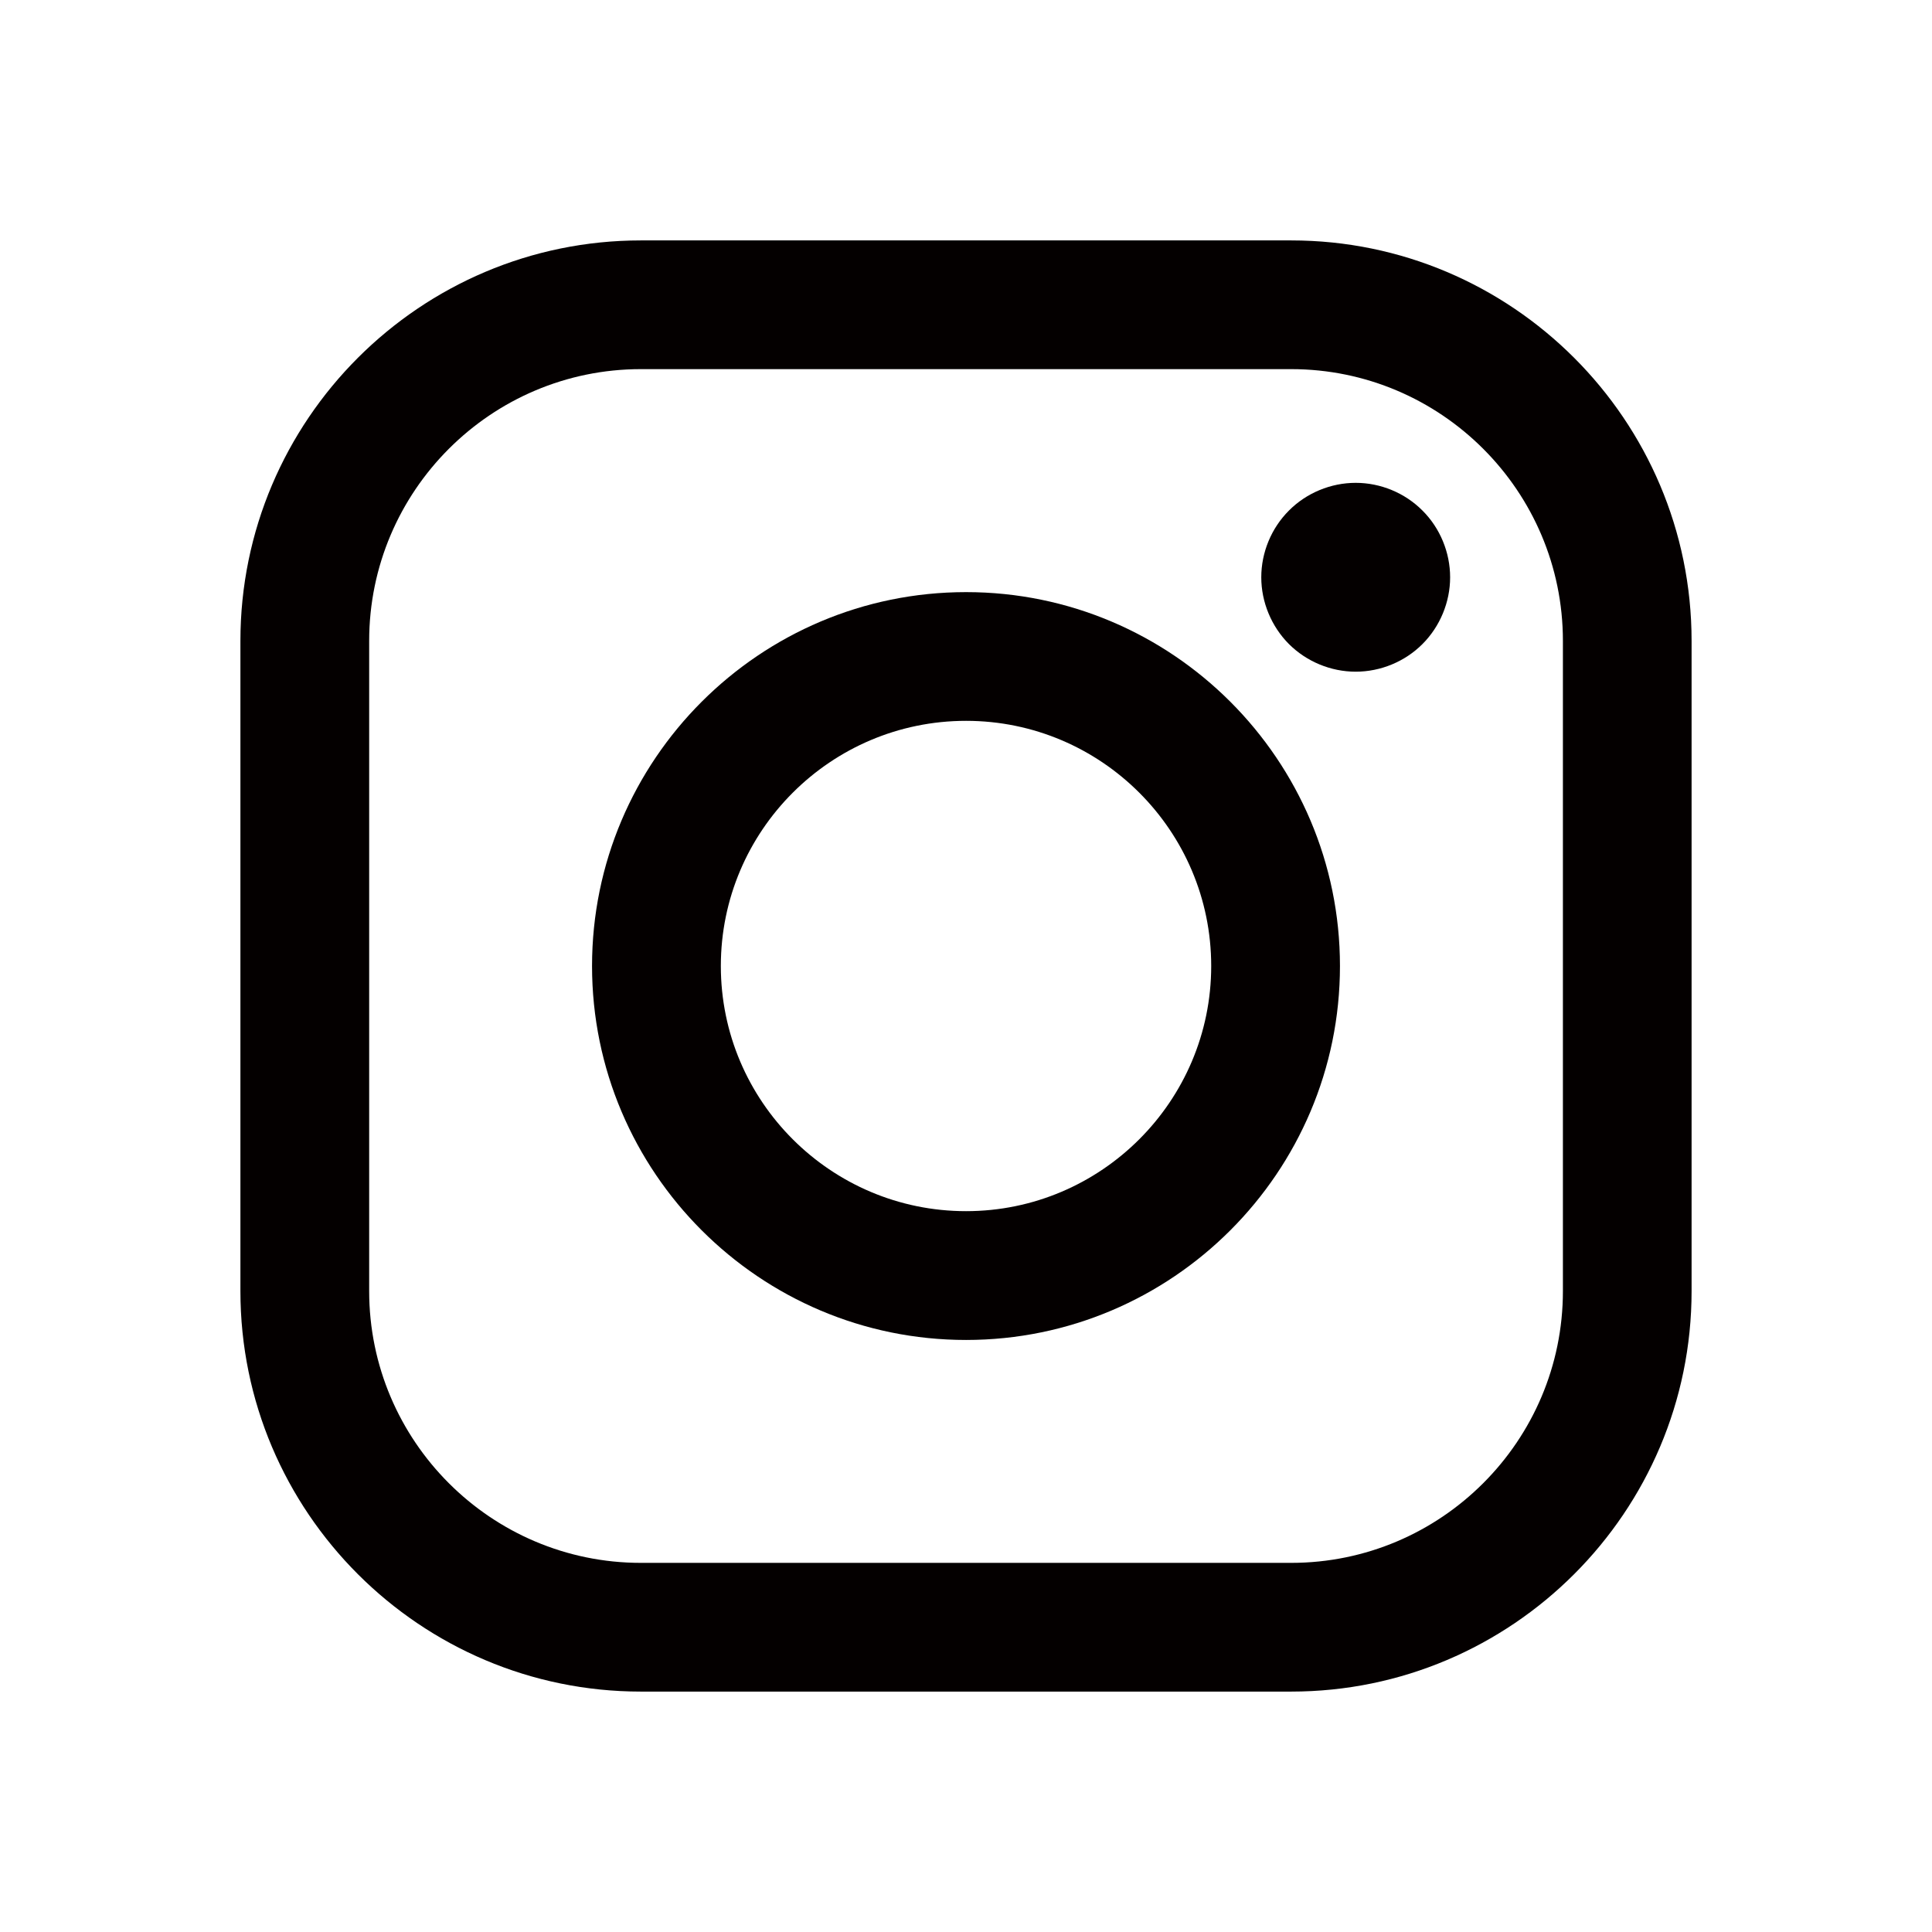
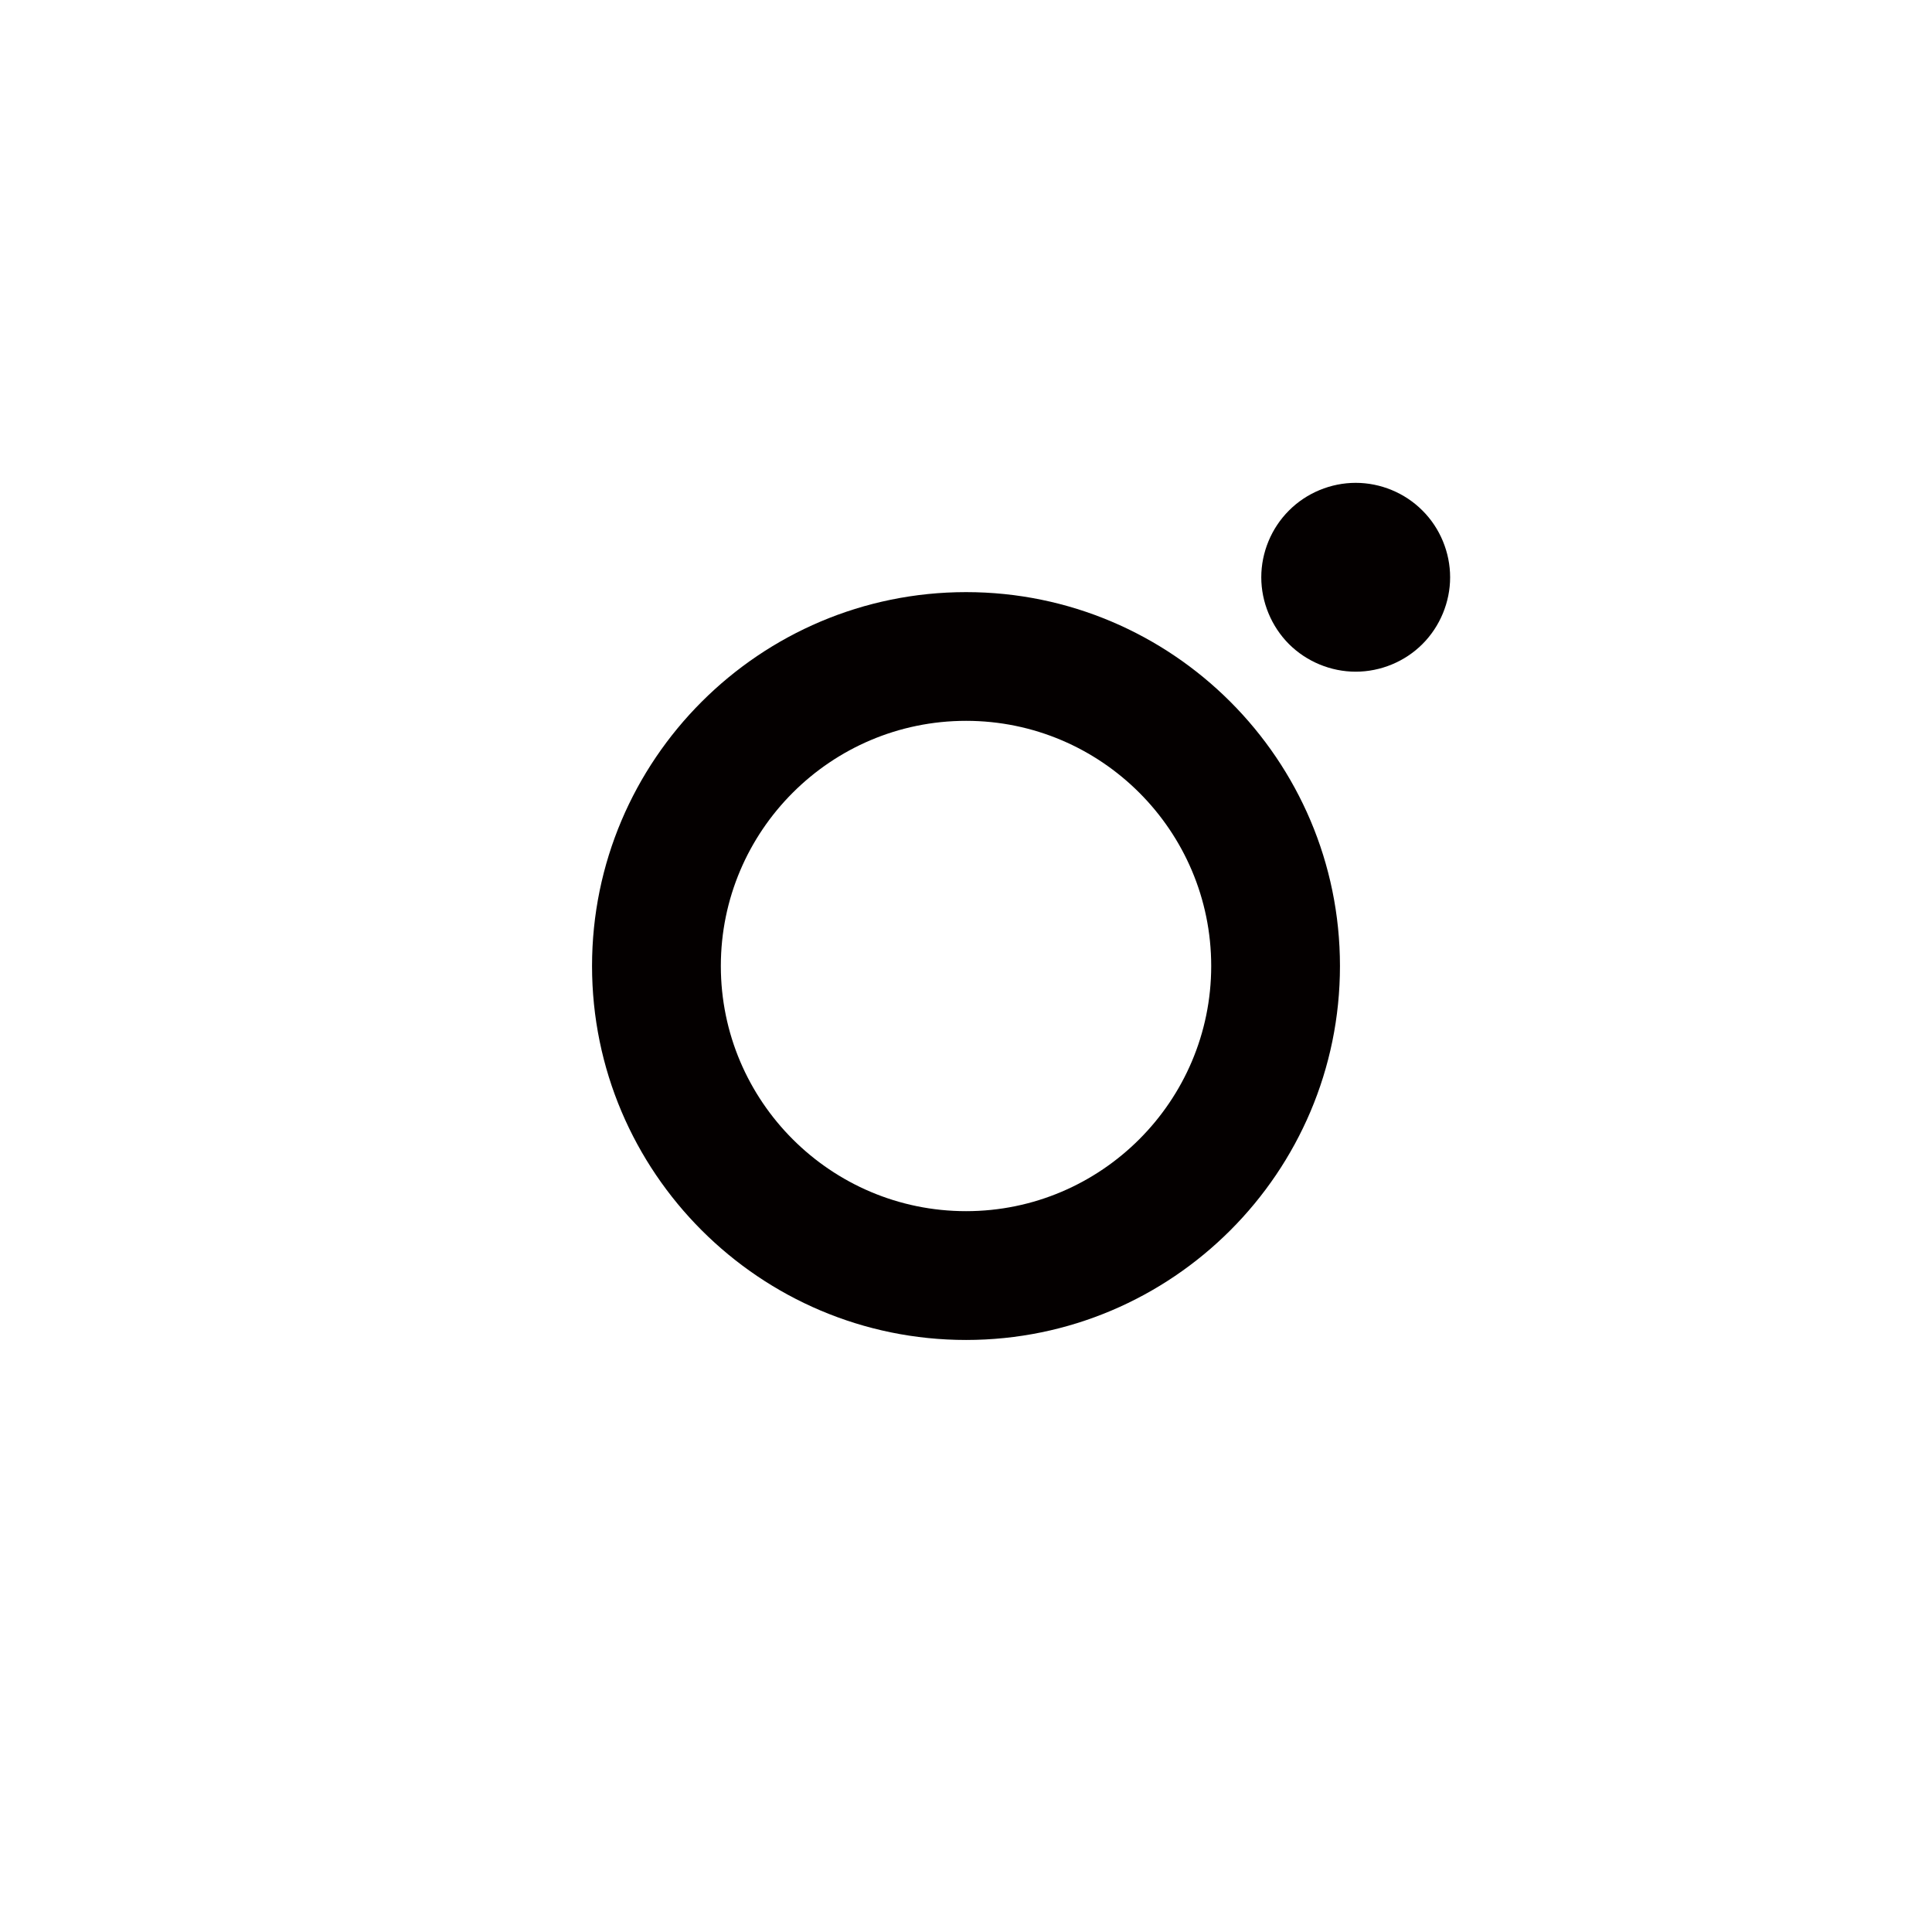
<svg xmlns="http://www.w3.org/2000/svg" xmlns:xlink="http://www.w3.org/1999/xlink" version="1.1" x="0px" y="0px" width="48px" height="48px" viewBox="0 0 48 48" enable-background="new 0 0 48 48" xml:space="preserve">
  <g id="底" display="none">
    <g display="inline">
      <defs>
        <rect id="SVGID_5_" width="48" height="48" />
      </defs>
      <clipPath id="SVGID_2_">
        <use xlink:href="#SVGID_5_" overflow="visible" />
      </clipPath>
      <g clip-path="url(#SVGID_2_)">
        <path fill="#FFFFFF" stroke="#040000" stroke-width="0.25" d="M48,0H0v48h48V0z" />
        <path fill="none" stroke="#DADEE2" stroke-width="0.25" stroke-opacity="0.95" d="M24,43.999c5.523,0,10.523-2.237,14.141-5.857     c3.621-3.618,5.857-8.618,5.857-14.142c0-5.522-2.236-10.522-5.857-14.143C34.523,6.239,29.523,3.999,24,3.999     S13.477,6.239,9.856,9.857C6.238,13.478,3.999,18.478,3.999,24c0,5.523,2.239,10.523,5.857,14.142     C13.477,41.762,18.477,43.999,24,43.999z" />
-         <path fill="none" stroke="#DADEE2" stroke-width="0.25" d="M40,3.999H8v40h32V3.999z" />
        <path fill="none" stroke="#DADEE2" stroke-width="0.25" d="M43.998,8.001H3.999v32h39.999V8.001z" />
-         <path fill="none" stroke="#DADEE2" stroke-width="0.25" d="M42,6H6v36h36V6z" />
-         <path fill="none" stroke="#DADEE2" stroke-width="0.25" d="M36,12H12v24h24V12z" />
        <path fill="none" stroke="#DADEE2" stroke-width="0.25" stroke-linecap="round" stroke-linejoin="round" d="M24,33     c4.971,0,9-4.029,9-9s-4.029-9-9-9s-9,4.029-9,9S19.029,33,24,33z" />
        <path fill="none" stroke="#DADEE2" stroke-width="0.25" d="M24,3.999L46,42H2L24,3.999z" />
      </g>
    </g>
  </g>
  <g id="圖層_2">
    <g id="圖層_2_21_">
      <g>
-         <path fill="#040000" d="M32.079,5.973H15.922c-5.484,0-9.949,4.463-9.949,9.95v16.154c0,5.487,4.465,9.95,9.949,9.95h16.157     c5.485,0,9.948-4.465,9.948-9.95V15.923C42.027,10.436,37.564,5.973,32.079,5.973L32.079,5.973z M38.83,32.077     c0,3.724-3.03,6.752-6.751,6.752H15.922c-3.721,0-6.75-3.028-6.75-6.752V15.923c0-3.724,3.029-6.752,6.75-6.752h16.157     c3.721,0,6.751,3.028,6.751,6.752V32.077z" />
        <path fill="#040000" d="M24.002,14.711c-5.125,0-9.293,4.166-9.293,9.289c0,5.124,4.168,9.291,9.293,9.291     c5.121,0,9.289-4.167,9.289-9.291C33.291,18.877,29.123,14.711,24.002,14.711L24.002,14.711z M24.002,30.091     c-3.359,0-6.093-2.731-6.093-6.091c0-3.357,2.731-6.091,6.093-6.091c3.357,0,6.09,2.732,6.09,6.091     C30.092,27.359,27.357,30.091,24.002,30.091L24.002,30.091z" />
        <path fill="#040000" d="M33.682,11.996c-0.617,0-1.223,0.25-1.658,0.688c-0.438,0.437-0.688,1.041-0.688,1.659     c0,0.617,0.252,1.222,0.688,1.659c0.437,0.436,1.041,0.686,1.658,0.686c0.618,0,1.223-0.25,1.658-0.686     c0.438-0.438,0.688-1.043,0.688-1.659c0-0.618-0.25-1.224-0.688-1.659C34.904,12.246,34.3,11.996,33.682,11.996L33.682,11.996z" />
      </g>
    </g>
  </g>
</svg>